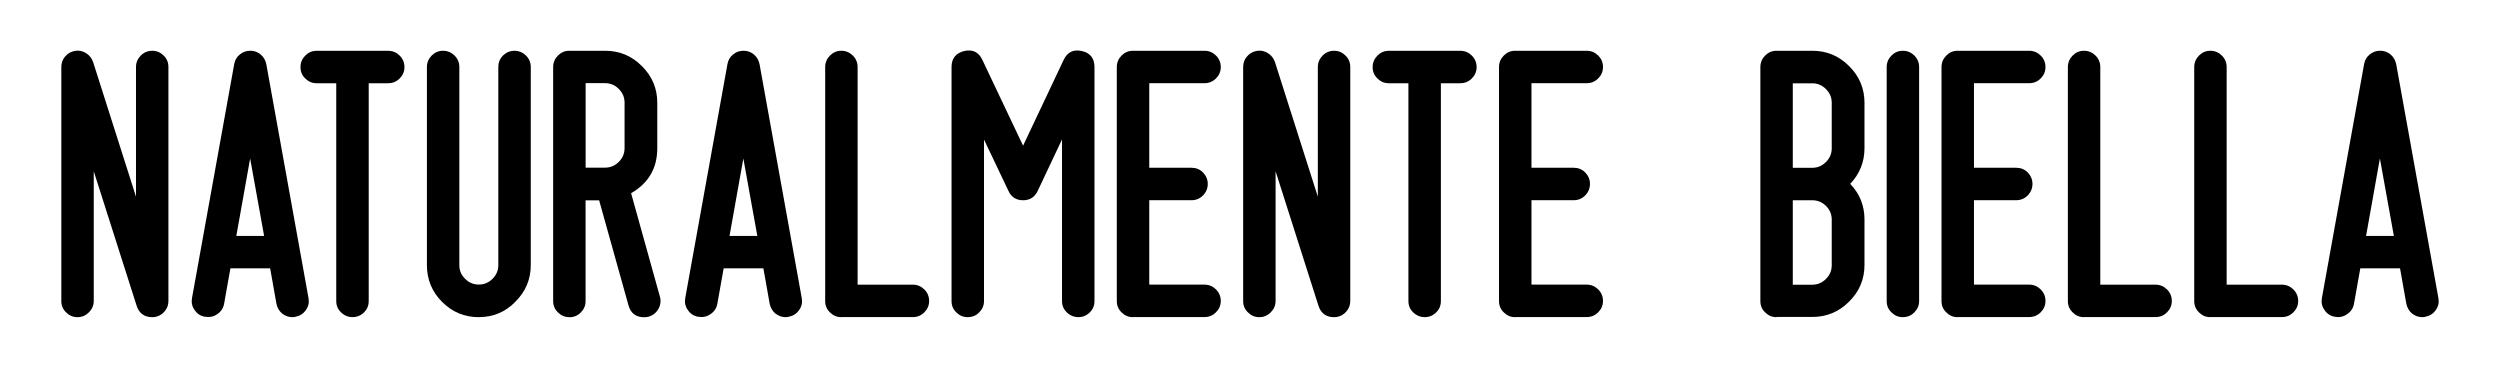
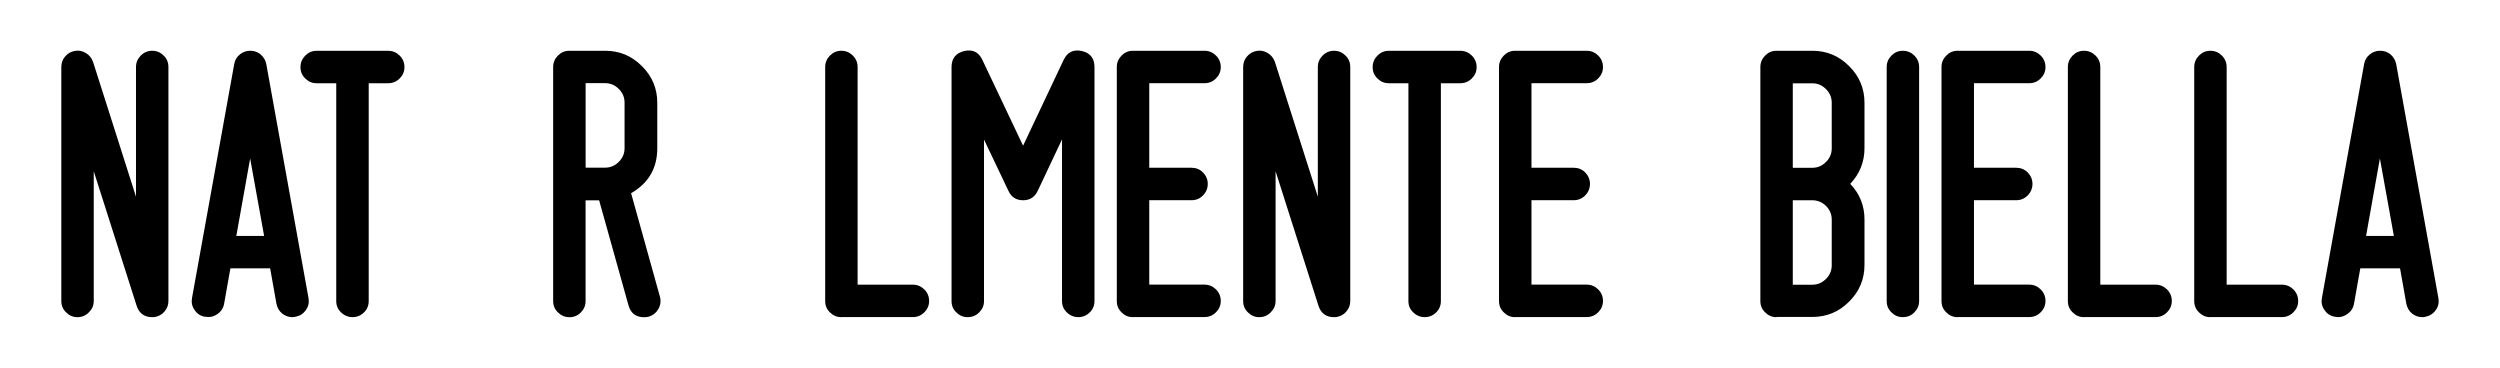
<svg xmlns="http://www.w3.org/2000/svg" id="Livello_1" data-name="Livello 1" viewBox="0 0 680 100">
  <g>
    <path d="M21.07,86.27c-1.23,0-2.24-.45-3.09-1.3-.89-.86-1.3-1.86-1.3-3.09V18.24c0-1.12.34-2.09,1.04-2.87.71-.86,1.6-1.34,2.68-1.53,1.08-.19,2.09.04,2.98.6.93.56,1.57,1.38,1.94,2.42l11.67,36.64V18.24c0-1.23.45-2.27,1.3-3.13.86-.86,1.9-1.3,3.13-1.3s2.24.45,3.09,1.3c.89.86,1.3,1.9,1.3,3.13v63.63c0,1.08-.34,2.01-1.04,2.83-.71.86-1.6,1.34-2.68,1.53-.22.04-.45.04-.67.04-2.16,0-3.58-1.04-4.25-3.09l-11.67-36.6v35.26c0,1.23-.45,2.24-1.3,3.09-.86.89-1.9,1.34-3.13,1.34" />
    <path d="M64.27,64.17h7.57l-3.8-21.06-3.76,21.06ZM55.77,86.16c-1.23-.19-2.16-.82-2.83-1.83-.71-.97-.93-2.09-.71-3.28l11.48-63.63c.19-1.04.67-1.94,1.53-2.61.82-.67,1.75-1.01,2.83-1.01s2.01.34,2.83,1.01c.82.71,1.3,1.57,1.53,2.61l11.48,63.63c.22,1.23,0,2.31-.71,3.28-.71,1.01-1.64,1.6-2.83,1.83-.26.07-.52.11-.82.11-1.04,0-1.98-.34-2.83-1.01-.82-.71-1.3-1.57-1.53-2.65l-1.71-9.62h-10.81l-1.71,9.62c-.22,1.23-.86,2.16-1.86,2.83-1.01.71-2.09.93-3.32.71" />
    <path d="M86.12,22.64c-1.23,0-2.24-.45-3.09-1.3-.89-.86-1.3-1.86-1.3-3.09s.45-2.27,1.3-3.13c.86-.86,1.86-1.3,3.09-1.3h19.46c1.23,0,2.27.45,3.13,1.3.86.86,1.3,1.9,1.3,3.13s-.45,2.24-1.3,3.09c-.89.89-1.94,1.3-3.13,1.3h-5.29v59.23c0,1.23-.41,2.24-1.27,3.09-.89.89-1.94,1.3-3.13,1.3s-2.27-.45-3.13-1.3c-.89-.86-1.3-1.86-1.3-3.09V22.64h-5.33Z" />
-     <path d="M130.25,86.27c-3.91,0-7.23-1.38-9.99-4.14-2.76-2.76-4.14-6.11-4.14-9.99V18.24c0-1.23.45-2.27,1.3-3.13.86-.86,1.86-1.3,3.09-1.3s2.27.45,3.13,1.3c.86.86,1.3,1.9,1.3,3.13v53.86c0,1.49.52,2.72,1.57,3.73,1.01,1.04,2.27,1.57,3.73,1.57s2.68-.52,3.73-1.57c1.04-1.01,1.57-2.27,1.57-3.73V18.24c0-1.23.41-2.27,1.27-3.13.89-.86,1.94-1.3,3.13-1.3s2.27.45,3.13,1.3c.86.86,1.3,1.9,1.3,3.13v53.86c0,3.91-1.42,7.23-4.21,9.99-2.72,2.8-6.04,4.17-9.92,4.17" />
    <path d="M159.29,45.6h5.29c1.45,0,2.68-.52,3.73-1.57,1.04-1.04,1.57-2.27,1.57-3.73v-12.38c0-1.45-.52-2.68-1.57-3.73-1.04-1.04-2.27-1.57-3.73-1.57h-5.29v22.96h0ZM154.85,86.27c-1.23,0-2.24-.45-3.09-1.3-.89-.86-1.3-1.86-1.3-3.09V18.24c0-1.23.45-2.27,1.3-3.13.86-.86,1.86-1.3,3.09-1.3h9.77c3.88,0,7.19,1.38,9.95,4.14,2.8,2.76,4.21,6.11,4.21,9.99v12.38c0,5.44-2.39,9.51-7.12,12.23l7.83,28.11c.34,1.19.19,2.31-.41,3.39-.6,1.04-1.49,1.75-2.68,2.09-.41.11-.78.15-1.16.15-2.27,0-3.69-1.08-4.29-3.24l-7.98-28.55h-3.69v27.4c0,1.23-.45,2.24-1.3,3.09-.82.86-1.9,1.3-3.13,1.3" />
-     <path d="M198.42,64.17h7.57l-3.8-21.06-3.76,21.06ZM189.93,86.16c-1.23-.19-2.16-.82-2.83-1.83-.71-.97-.93-2.09-.71-3.28l11.48-63.63c.19-1.04.67-1.94,1.53-2.61.82-.67,1.75-1.01,2.83-1.01s2.01.34,2.83,1.01c.82.71,1.3,1.57,1.53,2.61l11.48,63.63c.22,1.23,0,2.31-.71,3.28-.71,1.01-1.64,1.6-2.83,1.83-.26.07-.52.11-.82.11-1.04,0-1.98-.34-2.83-1.01-.82-.71-1.3-1.57-1.53-2.65l-1.71-9.62h-10.81l-1.71,9.62c-.22,1.23-.86,2.16-1.86,2.83-1.01.71-2.09.93-3.32.71" />
    <path d="M228.84,86.27c-1.23,0-2.24-.45-3.09-1.3-.89-.86-1.3-1.86-1.3-3.09V18.24c0-1.23.45-2.27,1.3-3.13.86-.86,1.86-1.3,3.09-1.3s2.27.45,3.13,1.3c.86.86,1.3,1.9,1.3,3.13v59.19h15.02c1.23,0,2.27.45,3.13,1.3.86.86,1.3,1.9,1.3,3.13s-.45,2.24-1.3,3.09c-.89.89-1.94,1.3-3.13,1.3h-19.46Z" />
    <path d="M263.21,86.27c-1.23,0-2.24-.45-3.09-1.3-.89-.86-1.3-1.86-1.3-3.09V18.24c0-2.35,1.16-3.8,3.43-4.36,2.31-.52,3.99.3,4.96,2.42l11.07,23.33,11.03-23.33c1.01-2.12,2.65-2.94,4.96-2.42,2.27.52,3.43,1.98,3.43,4.36v63.63c0,1.23-.41,2.24-1.27,3.09-.89.89-1.94,1.3-3.13,1.3s-2.27-.45-3.13-1.3c-.89-.86-1.3-1.86-1.3-3.09v-43.95l-6.6,13.98c-.82,1.71-2.12,2.57-3.99,2.57s-3.21-.86-3.99-2.57l-6.64-13.94v43.91c0,1.23-.45,2.24-1.3,3.09-.82.86-1.86,1.3-3.13,1.3" />
    <path d="M308.16,86.27c-1.23,0-2.24-.45-3.09-1.3-.89-.86-1.3-1.86-1.3-3.09V18.24c0-1.23.45-2.27,1.3-3.13.86-.86,1.86-1.3,3.09-1.3h19.46c1.23,0,2.27.45,3.13,1.3.86.86,1.3,1.9,1.3,3.13s-.45,2.24-1.3,3.09c-.89.89-1.94,1.3-3.13,1.3h-15.02v23h11.48c1.23,0,2.27.41,3.13,1.27.86.89,1.3,1.94,1.3,3.13s-.45,2.27-1.3,3.13c-.89.89-1.94,1.3-3.13,1.3h-11.48v22.96h15.02c1.23,0,2.27.45,3.13,1.3.86.86,1.3,1.9,1.3,3.13s-.45,2.24-1.3,3.09c-.89.89-1.94,1.3-3.13,1.3h-19.46Z" />
    <path d="M342.53,86.27c-1.23,0-2.24-.45-3.09-1.3-.89-.86-1.3-1.86-1.3-3.09V18.24c0-1.12.34-2.09,1.04-2.87.71-.86,1.6-1.34,2.68-1.53,1.08-.19,2.09.04,2.98.6.93.56,1.57,1.38,1.94,2.42l11.67,36.64V18.24c0-1.23.45-2.27,1.3-3.13.86-.86,1.9-1.3,3.13-1.3s2.24.45,3.09,1.3c.89.86,1.3,1.9,1.3,3.13v63.63c0,1.08-.34,2.01-1.04,2.83-.71.86-1.6,1.34-2.68,1.53-.22.04-.45.04-.67.04-2.16,0-3.58-1.04-4.25-3.09l-11.67-36.6v35.26c0,1.23-.45,2.24-1.3,3.09-.86.89-1.9,1.34-3.13,1.34" />
    <path d="M377.75,22.64c-1.23,0-2.24-.45-3.09-1.3-.89-.86-1.3-1.86-1.3-3.09s.45-2.27,1.3-3.13c.86-.86,1.86-1.3,3.09-1.3h19.46c1.23,0,2.27.45,3.13,1.3.86.86,1.3,1.9,1.3,3.13s-.45,2.24-1.3,3.09c-.89.89-1.94,1.3-3.13,1.3h-5.29v59.23c0,1.23-.41,2.24-1.27,3.09-.89.89-1.94,1.3-3.13,1.3s-2.27-.45-3.13-1.3c-.89-.86-1.3-1.86-1.3-3.09V22.64h-5.33Z" />
    <path d="M412.12,86.27c-1.23,0-2.24-.45-3.09-1.3-.89-.86-1.3-1.86-1.3-3.09V18.24c0-1.23.45-2.27,1.3-3.13.86-.86,1.86-1.3,3.09-1.3h19.46c1.23,0,2.27.45,3.13,1.3.86.86,1.3,1.9,1.3,3.13s-.45,2.24-1.3,3.09c-.89.89-1.94,1.3-3.13,1.3h-15.02v23h11.48c1.23,0,2.27.41,3.13,1.27.86.89,1.3,1.94,1.3,3.13s-.45,2.27-1.3,3.13c-.89.89-1.94,1.3-3.13,1.3h-11.48v22.96h15.02c1.23,0,2.27.45,3.13,1.3.86.86,1.3,1.9,1.3,3.13s-.45,2.24-1.3,3.09c-.89.89-1.94,1.3-3.13,1.3h-19.46Z" />
  </g>
  <g>
    <path d="M487.64,77.44h5.29c1.45,0,2.68-.52,3.73-1.57,1.04-1.01,1.57-2.27,1.57-3.73v-12.41c0-1.45-.52-2.68-1.57-3.73-1.04-1.01-2.27-1.53-3.73-1.53h-5.29v22.96ZM487.64,45.64h5.29c1.45,0,2.68-.52,3.73-1.57,1.04-1.04,1.57-2.27,1.57-3.73v-12.38c0-1.45-.52-2.68-1.57-3.73-1.04-1.04-2.27-1.57-3.73-1.57h-5.29v22.96ZM483.21,86.27c-1.23,0-2.24-.45-3.09-1.3-.89-.86-1.3-1.86-1.3-3.09V18.24c0-1.23.45-2.27,1.3-3.13.86-.86,1.86-1.3,3.09-1.3h9.77c3.88,0,7.19,1.38,9.95,4.14,2.8,2.76,4.21,6.11,4.21,9.99v12.38c0,3.73-1.3,6.97-3.88,9.69,2.61,2.72,3.88,5.96,3.88,9.69v12.38c0,3.91-1.42,7.23-4.21,9.99-2.76,2.76-6.08,4.14-9.95,4.14h-9.77v.07Z" />
    <path d="M517.57,86.27c-1.23,0-2.24-.45-3.09-1.3-.89-.86-1.3-1.86-1.3-3.09V18.24c0-1.23.45-2.27,1.3-3.13.86-.86,1.86-1.3,3.09-1.3s2.27.45,3.13,1.3c.86.86,1.3,1.9,1.3,3.13v63.63c0,1.23-.45,2.24-1.3,3.09-.82.86-1.86,1.3-3.13,1.3" />
    <path d="M532.48,86.27c-1.23,0-2.24-.45-3.09-1.3-.89-.86-1.3-1.86-1.3-3.09V18.24c0-1.23.45-2.27,1.3-3.13.86-.86,1.86-1.3,3.09-1.3h19.46c1.23,0,2.27.45,3.13,1.3.86.86,1.3,1.9,1.3,3.13s-.45,2.24-1.3,3.09c-.89.89-1.94,1.3-3.13,1.3h-15.02v23h11.48c1.23,0,2.27.41,3.13,1.27.86.89,1.3,1.94,1.3,3.13s-.45,2.27-1.3,3.13c-.89.89-1.94,1.3-3.13,1.3h-11.48v22.96h15.02c1.23,0,2.27.45,3.13,1.3.86.86,1.3,1.9,1.3,3.13s-.45,2.24-1.3,3.09c-.89.89-1.94,1.3-3.13,1.3h-19.46Z" />
    <path d="M566.85,86.27c-1.23,0-2.24-.45-3.09-1.3-.89-.86-1.3-1.86-1.3-3.09V18.24c0-1.23.45-2.27,1.3-3.13.86-.86,1.86-1.3,3.09-1.3s2.27.45,3.13,1.3c.86.86,1.3,1.9,1.3,3.13v59.19h15.02c1.23,0,2.27.45,3.13,1.3s1.3,1.9,1.3,3.13-.45,2.24-1.3,3.09c-.89.89-1.94,1.3-3.13,1.3h-19.46Z" />
    <path d="M601.22,86.27c-1.23,0-2.24-.45-3.09-1.3-.89-.86-1.3-1.86-1.3-3.09V18.24c0-1.23.45-2.27,1.3-3.13.86-.86,1.86-1.3,3.09-1.3s2.27.45,3.13,1.3c.86.86,1.3,1.9,1.3,3.13v59.19h15.02c1.23,0,2.27.45,3.13,1.3.86.86,1.3,1.9,1.3,3.13s-.45,2.24-1.3,3.09c-.89.89-1.94,1.3-3.13,1.3h-19.46Z" />
    <path d="M643.56,64.17h7.57l-3.8-21.06-3.76,21.06ZM635.1,86.16c-1.23-.19-2.16-.82-2.83-1.83-.71-.97-.93-2.09-.71-3.28l11.48-63.63c.19-1.04.67-1.94,1.53-2.61.82-.67,1.75-1.01,2.83-1.01s2.01.34,2.83,1.01c.82.71,1.3,1.57,1.53,2.61l11.48,63.63c.22,1.23,0,2.31-.71,3.28-.71,1.01-1.64,1.6-2.83,1.83-.26.07-.52.11-.82.11-1.04,0-1.98-.34-2.83-1.01-.82-.71-1.3-1.57-1.53-2.65l-1.71-9.62h-10.81l-1.71,9.62c-.22,1.23-.86,2.16-1.86,2.83-1.01.71-2.12.97-3.32.71" />
  </g>
</svg>